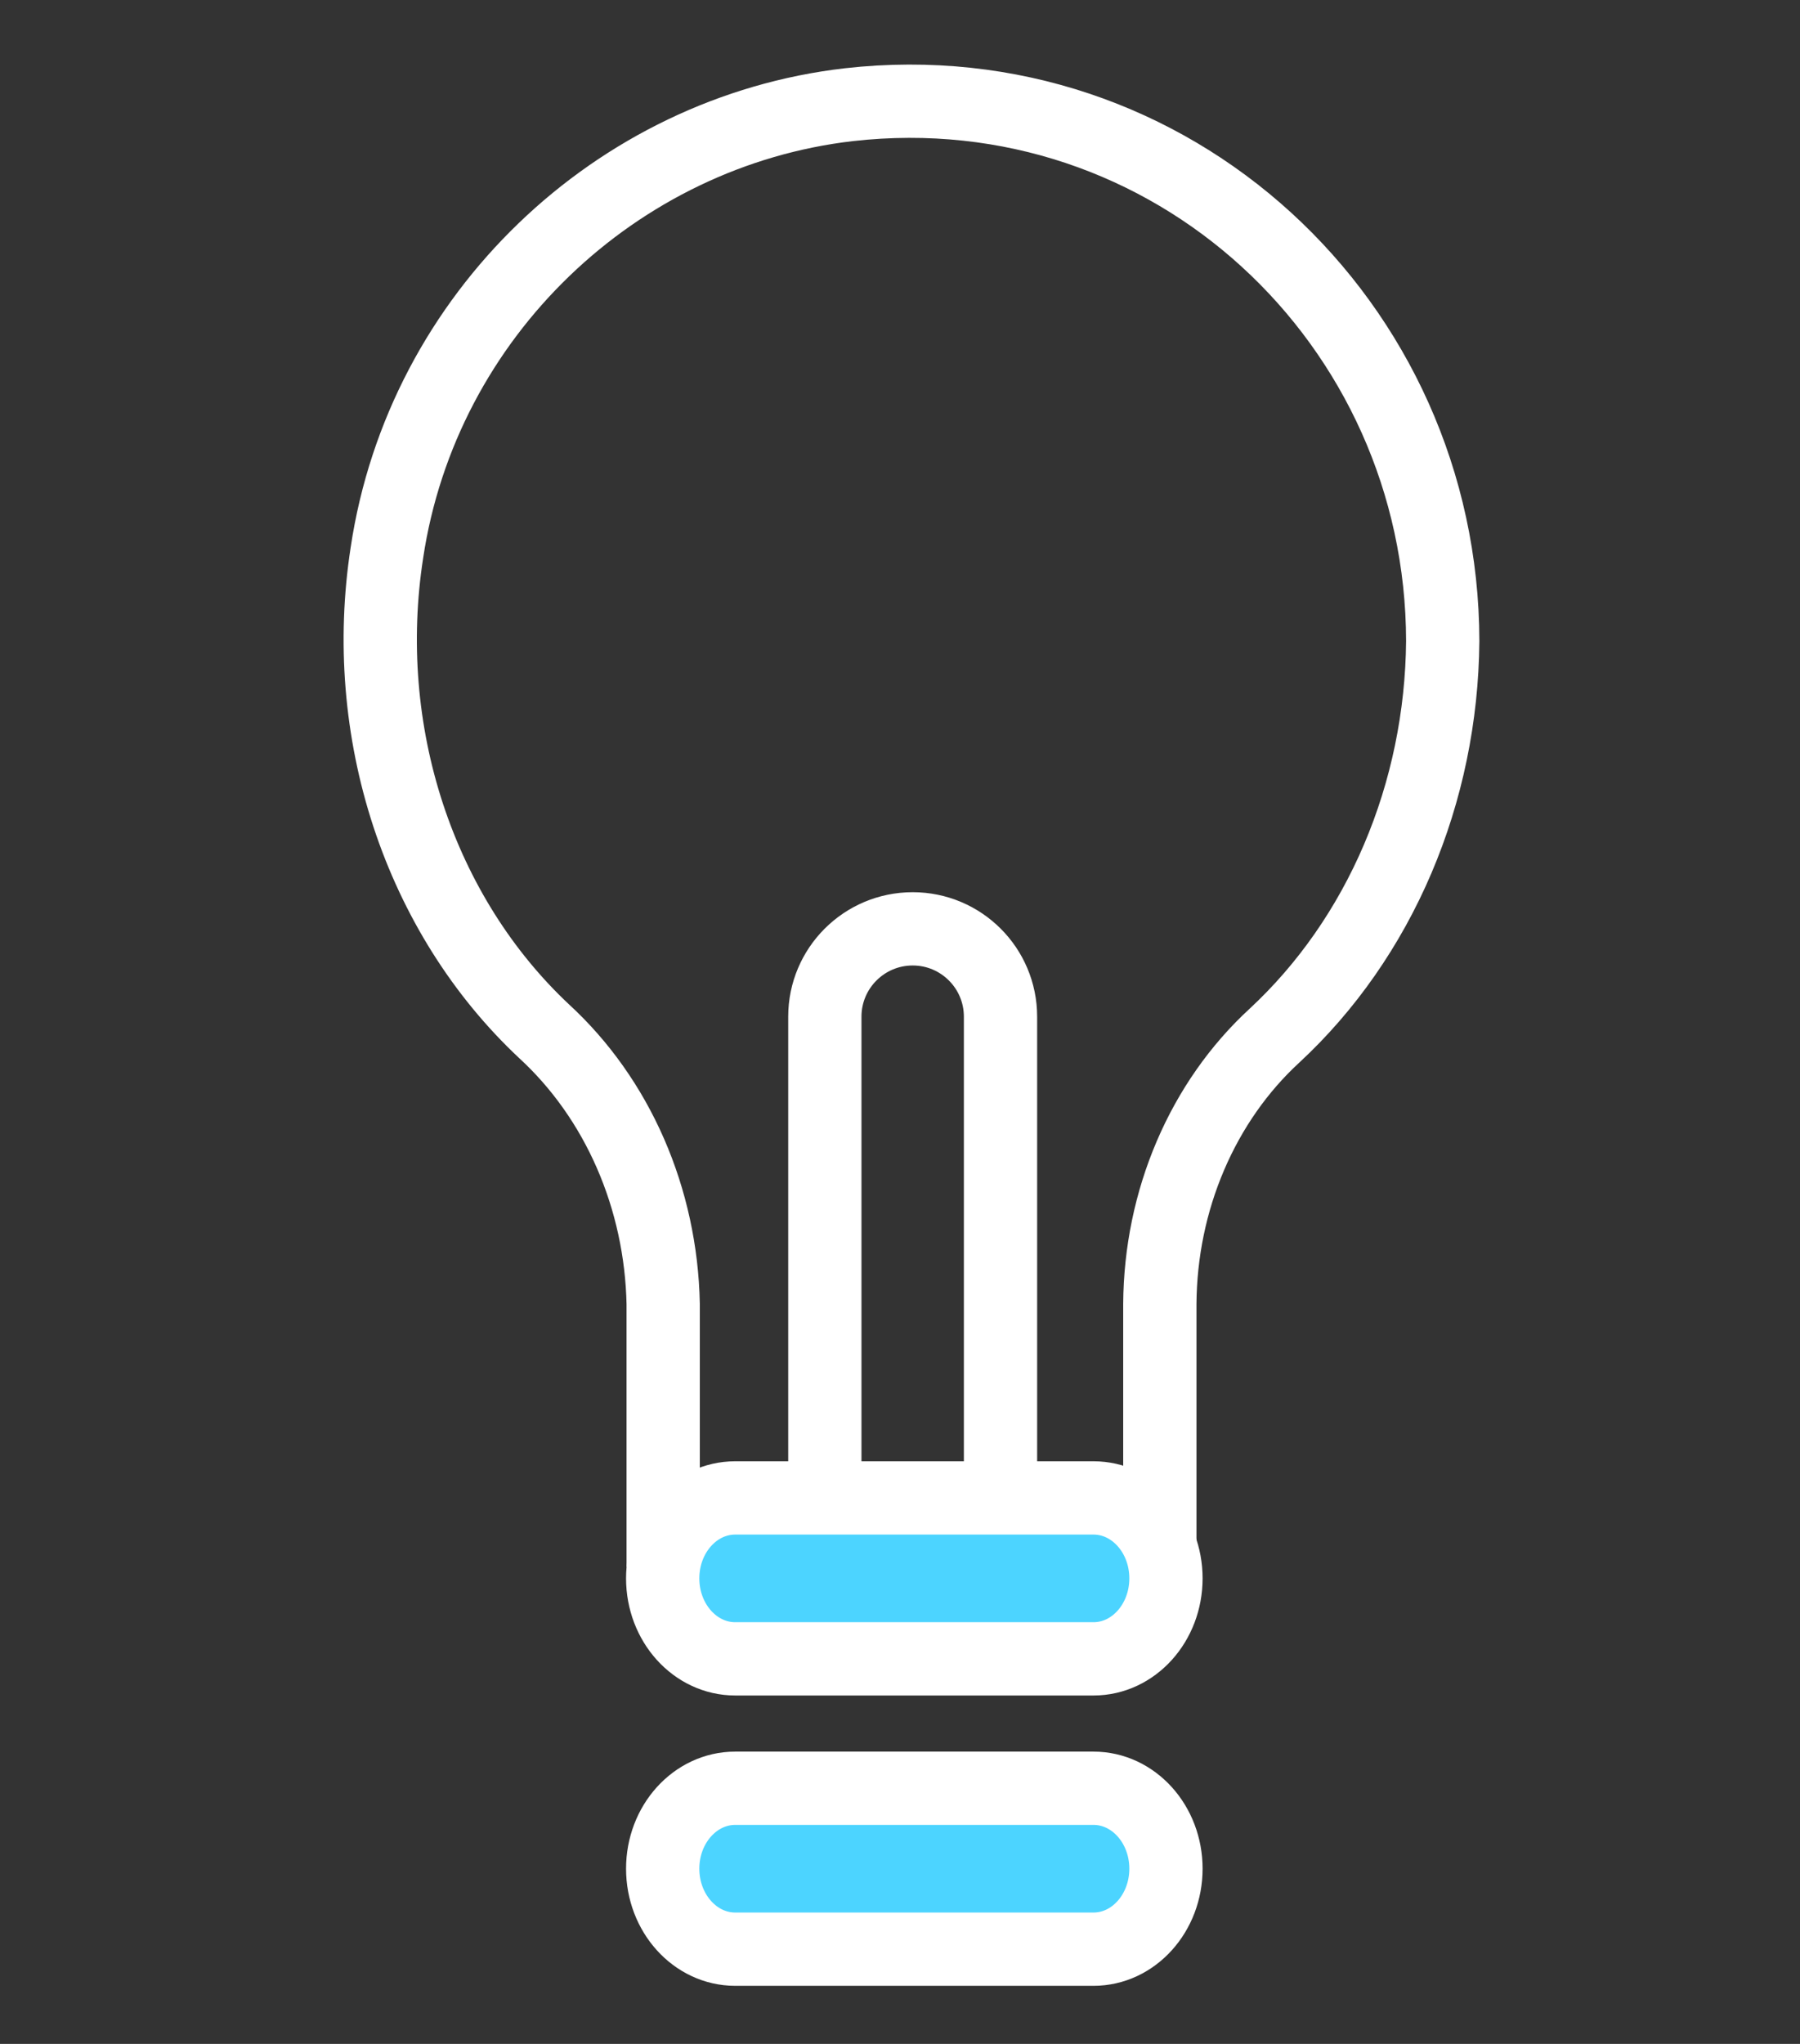
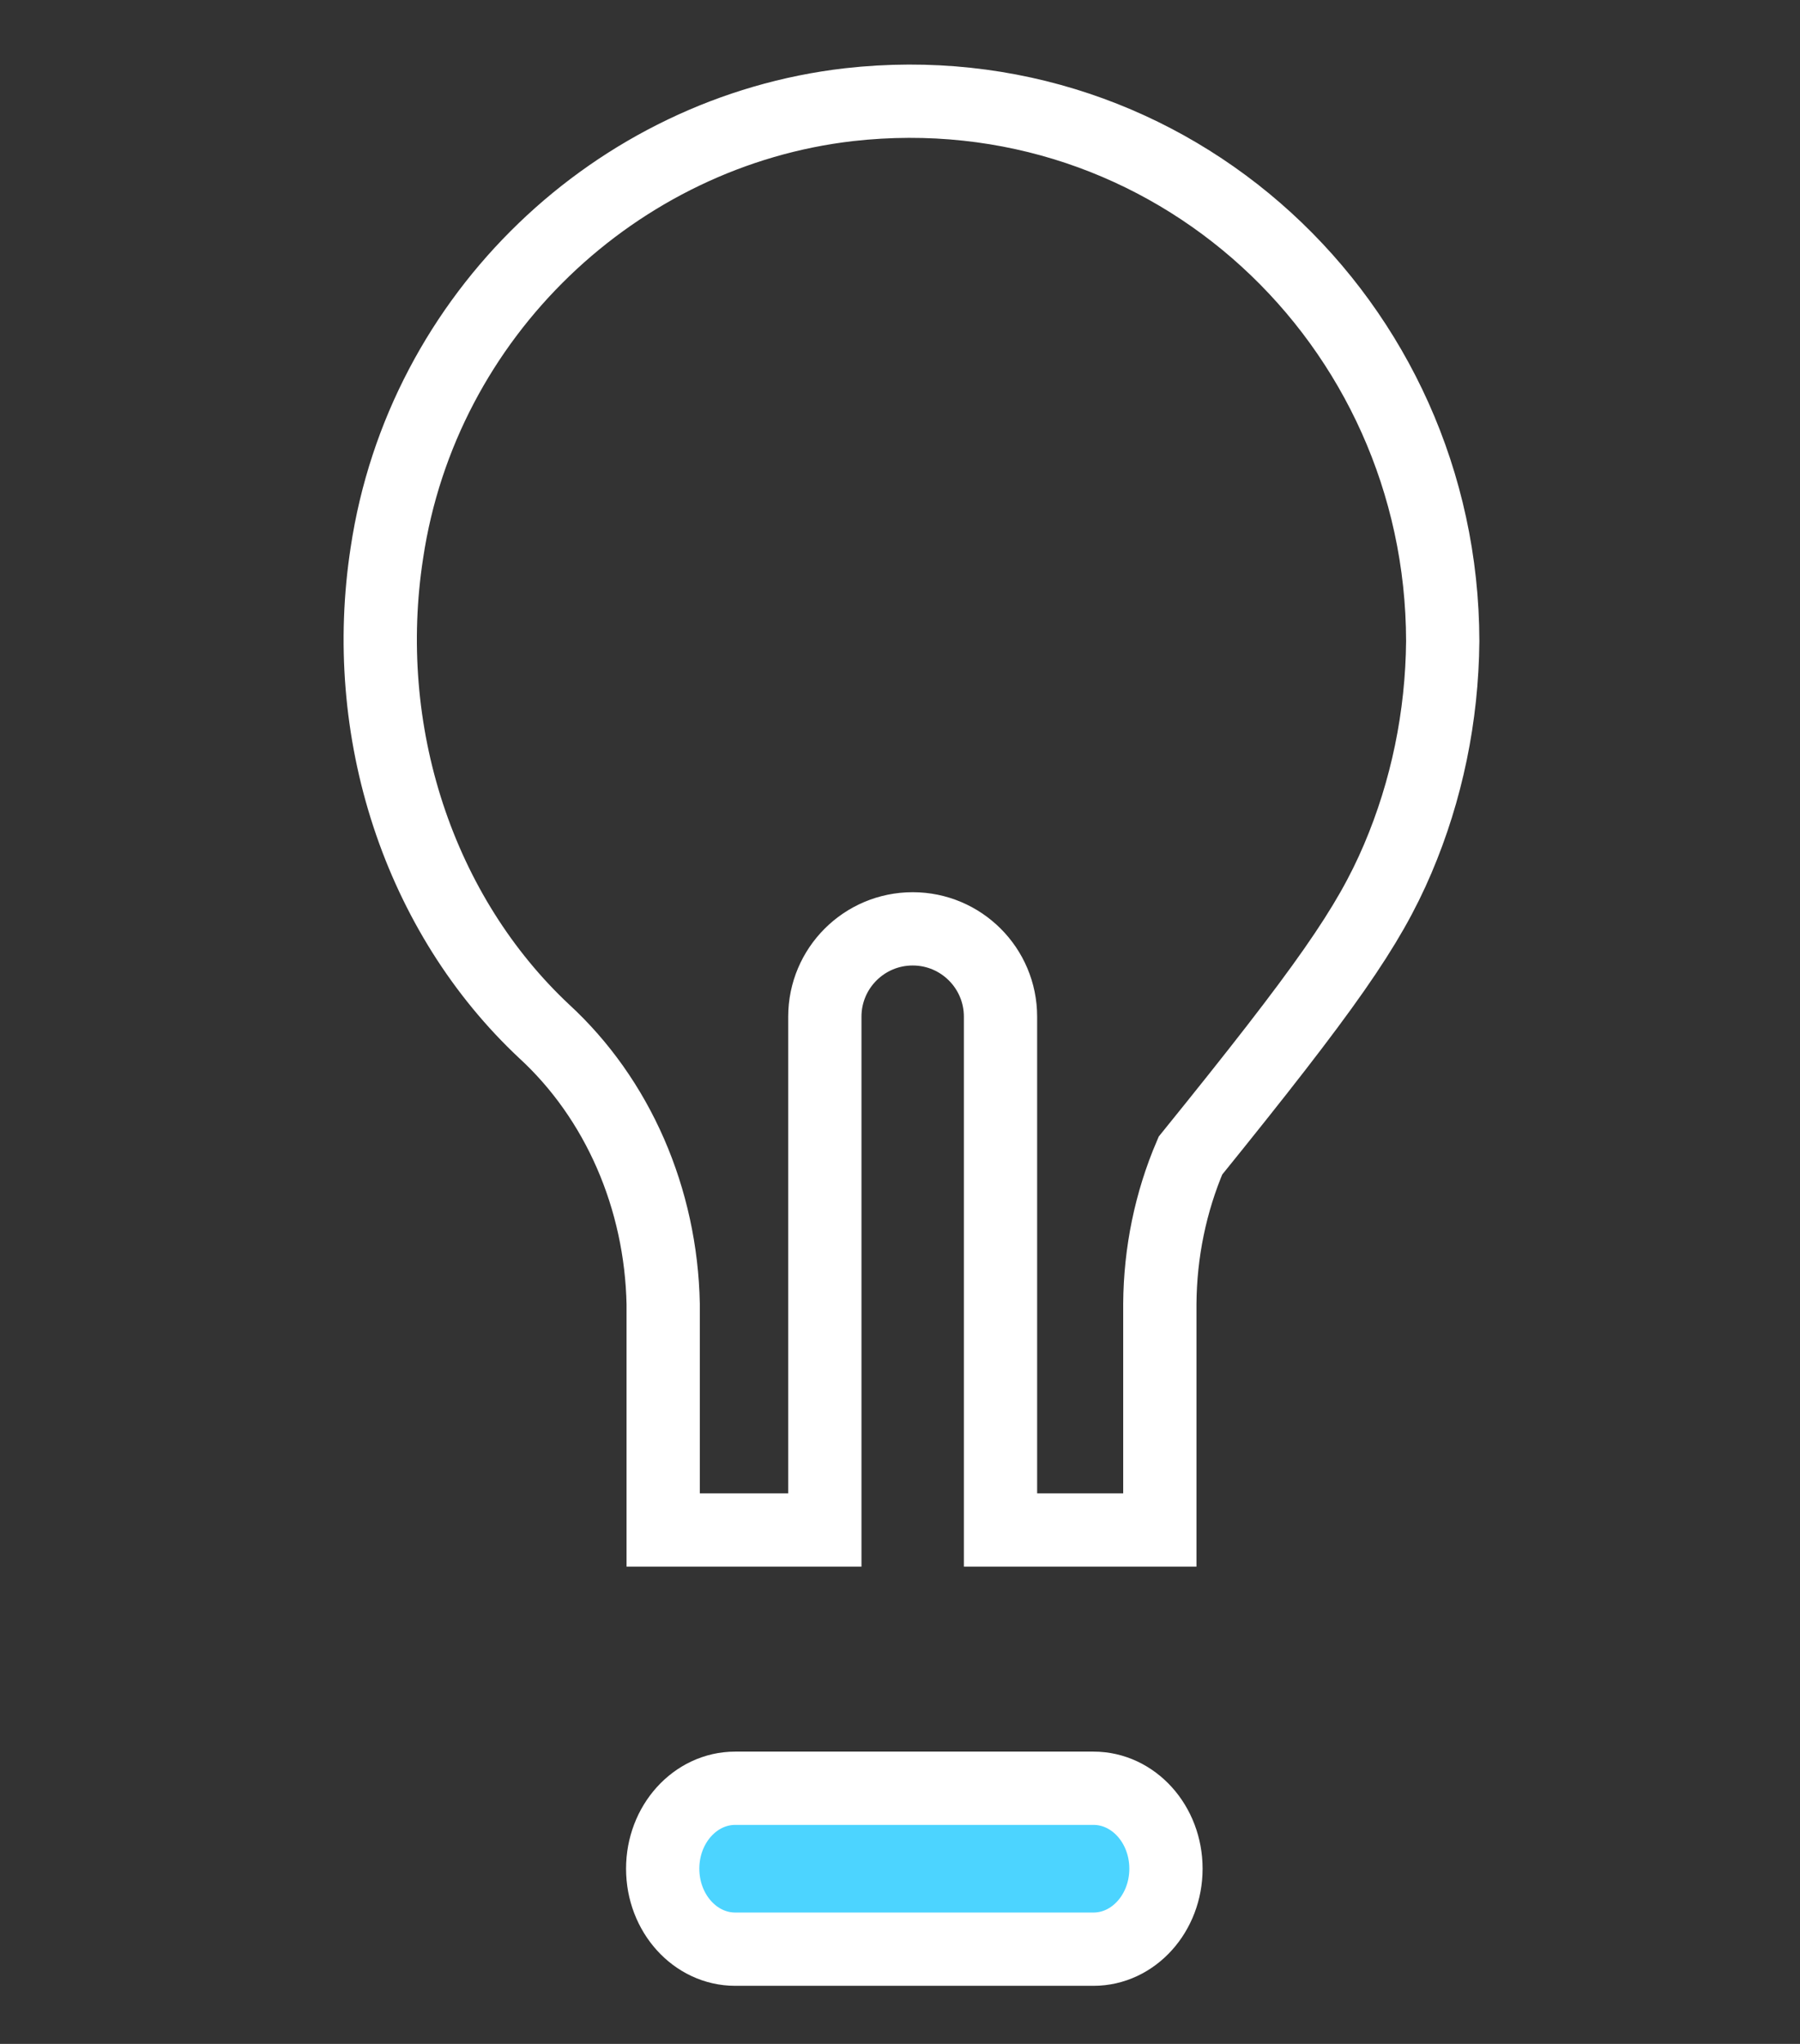
<svg xmlns="http://www.w3.org/2000/svg" width="37" height="42" viewBox="0 0 37 42" fill="none">
  <rect x="0" y="0" width="37" height="42" fill="#333333" stroke="none" />
-   <path d="M17.451 2.151C12.668 2.702 8.684 6.474 7.953 11.359C7.673 13.169 7.824 15.029 8.391 16.754C8.959 18.479 9.922 20.01 11.187 21.194C11.932 21.879 12.536 22.732 12.958 23.698C13.38 24.664 13.61 25.72 13.632 26.793V31.44H16.955V20.892C16.955 19.895 17.764 19.087 18.761 19.087V19.087C19.758 19.087 20.566 19.895 20.566 20.892V31.44H23.841V26.793C23.848 25.739 24.062 24.7 24.47 23.747C24.877 22.795 25.467 21.953 26.198 21.281C27.269 20.288 28.133 19.049 28.73 17.65C29.327 16.25 29.643 14.723 29.656 13.175C29.646 6.625 24.075 1.405 17.451 2.151Z" stroke="white" stroke-width="1.506" />
-   <path d="M22.477 30.781H15.113C14.29 30.781 13.622 31.521 13.622 32.434C13.622 33.348 14.29 34.088 15.113 34.088H22.477C23.3 34.088 23.967 33.348 23.967 32.434C23.967 31.521 23.3 30.781 22.477 30.781Z" fill="#4CD4FF" stroke="white" stroke-width="1.506" />
+   <path d="M17.451 2.151C12.668 2.702 8.684 6.474 7.953 11.359C7.673 13.169 7.824 15.029 8.391 16.754C8.959 18.479 9.922 20.01 11.187 21.194C11.932 21.879 12.536 22.732 12.958 23.698C13.38 24.664 13.61 25.72 13.632 26.793V31.44H16.955V20.892C16.955 19.895 17.764 19.087 18.761 19.087V19.087C19.758 19.087 20.566 19.895 20.566 20.892V31.44H23.841V26.793C23.848 25.739 24.062 24.7 24.47 23.747C27.269 20.288 28.133 19.049 28.73 17.65C29.327 16.25 29.643 14.723 29.656 13.175C29.646 6.625 24.075 1.405 17.451 2.151Z" stroke="white" stroke-width="1.506" />
  <path d="M22.477 36.747H15.113C14.29 36.747 13.622 37.487 13.622 38.4C13.622 39.313 14.29 40.054 15.113 40.054H22.477C23.3 40.054 23.967 39.313 23.967 38.4C23.967 37.487 23.3 36.747 22.477 36.747Z" fill="#4CD4FF" stroke="white" stroke-width="1.506" />
</svg>